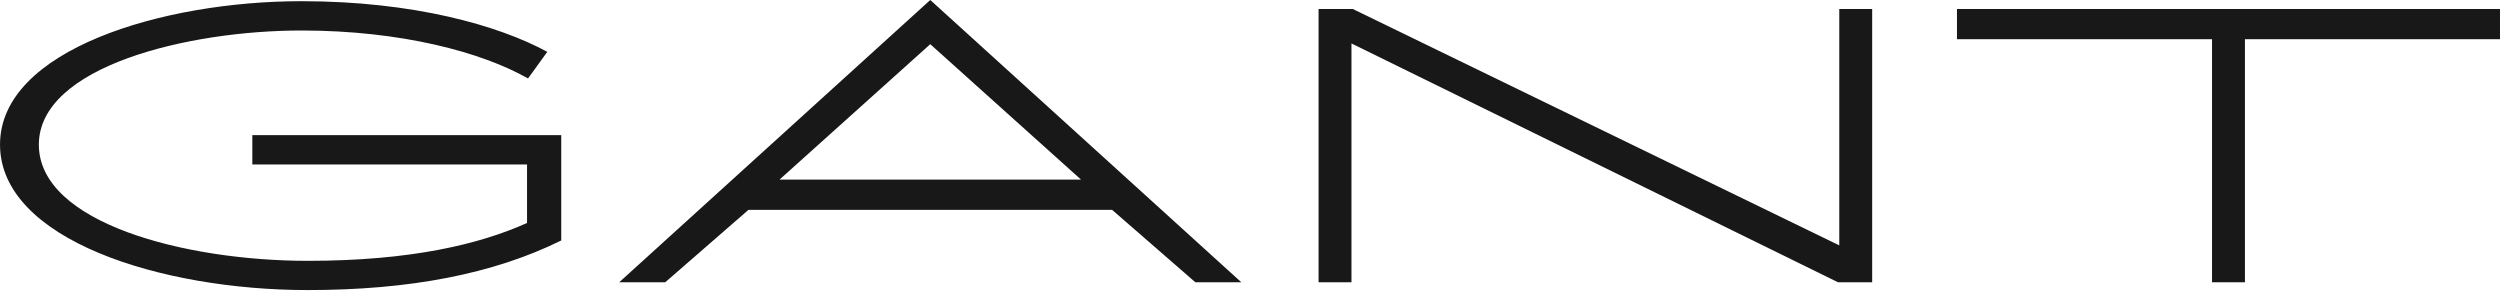
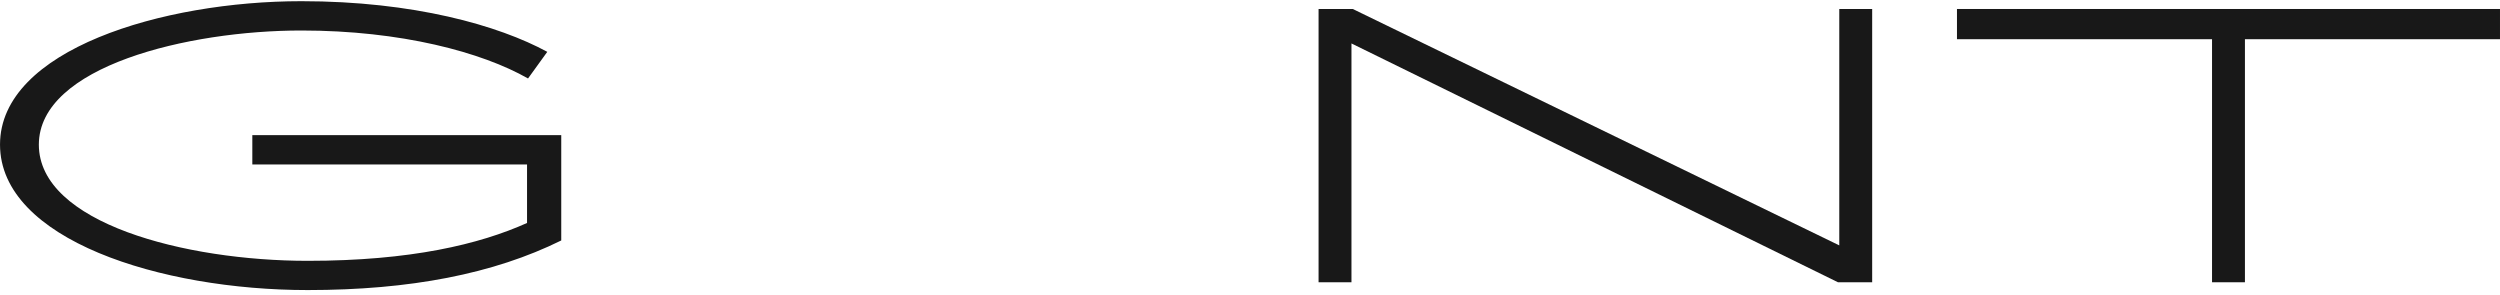
<svg xmlns="http://www.w3.org/2000/svg" fill="none" height="35" viewBox="0 0 297 35" width="297">
  <g fill="#181818">
    <path d="m218.506 29.152-57.797-28.084h-4.063v32.465h3.908v-28.371l57.797 28.371h4.063v-32.465h-3.908z" />
    <path d="m232.488 1.068v3.59h30.302v28.875h3.908v-28.875h30.301v-3.59z" />
-     <path d="m92.604 21.338 17.911-16.089 17.911 16.089zm49.399 12.197h5.466l-36.954-33.535-36.955 33.535h5.466l9.886-8.599h43.211l9.886 8.599z" />
    <path d="m29.976 16.061v3.481h32.636v6.947c-5.645 2.535-13.833 4.497-26.052 4.497-14.577 0-31.945-4.489-31.945-13.802 0-9.312 17.748-13.561 31.186-13.561 11.84 0 21.447 2.574 26.929 5.699l2.287-3.164c-5.784-3.14-15.872-6.017-29.216-6.017-16.461 0-35.799 5.761-35.799 17.035 0 11.274 19.066 17.283 36.559 17.283 12.15 0 22.083-1.923 30.116-5.893v-12.514h-36.699z" />
  </g>
</svg>